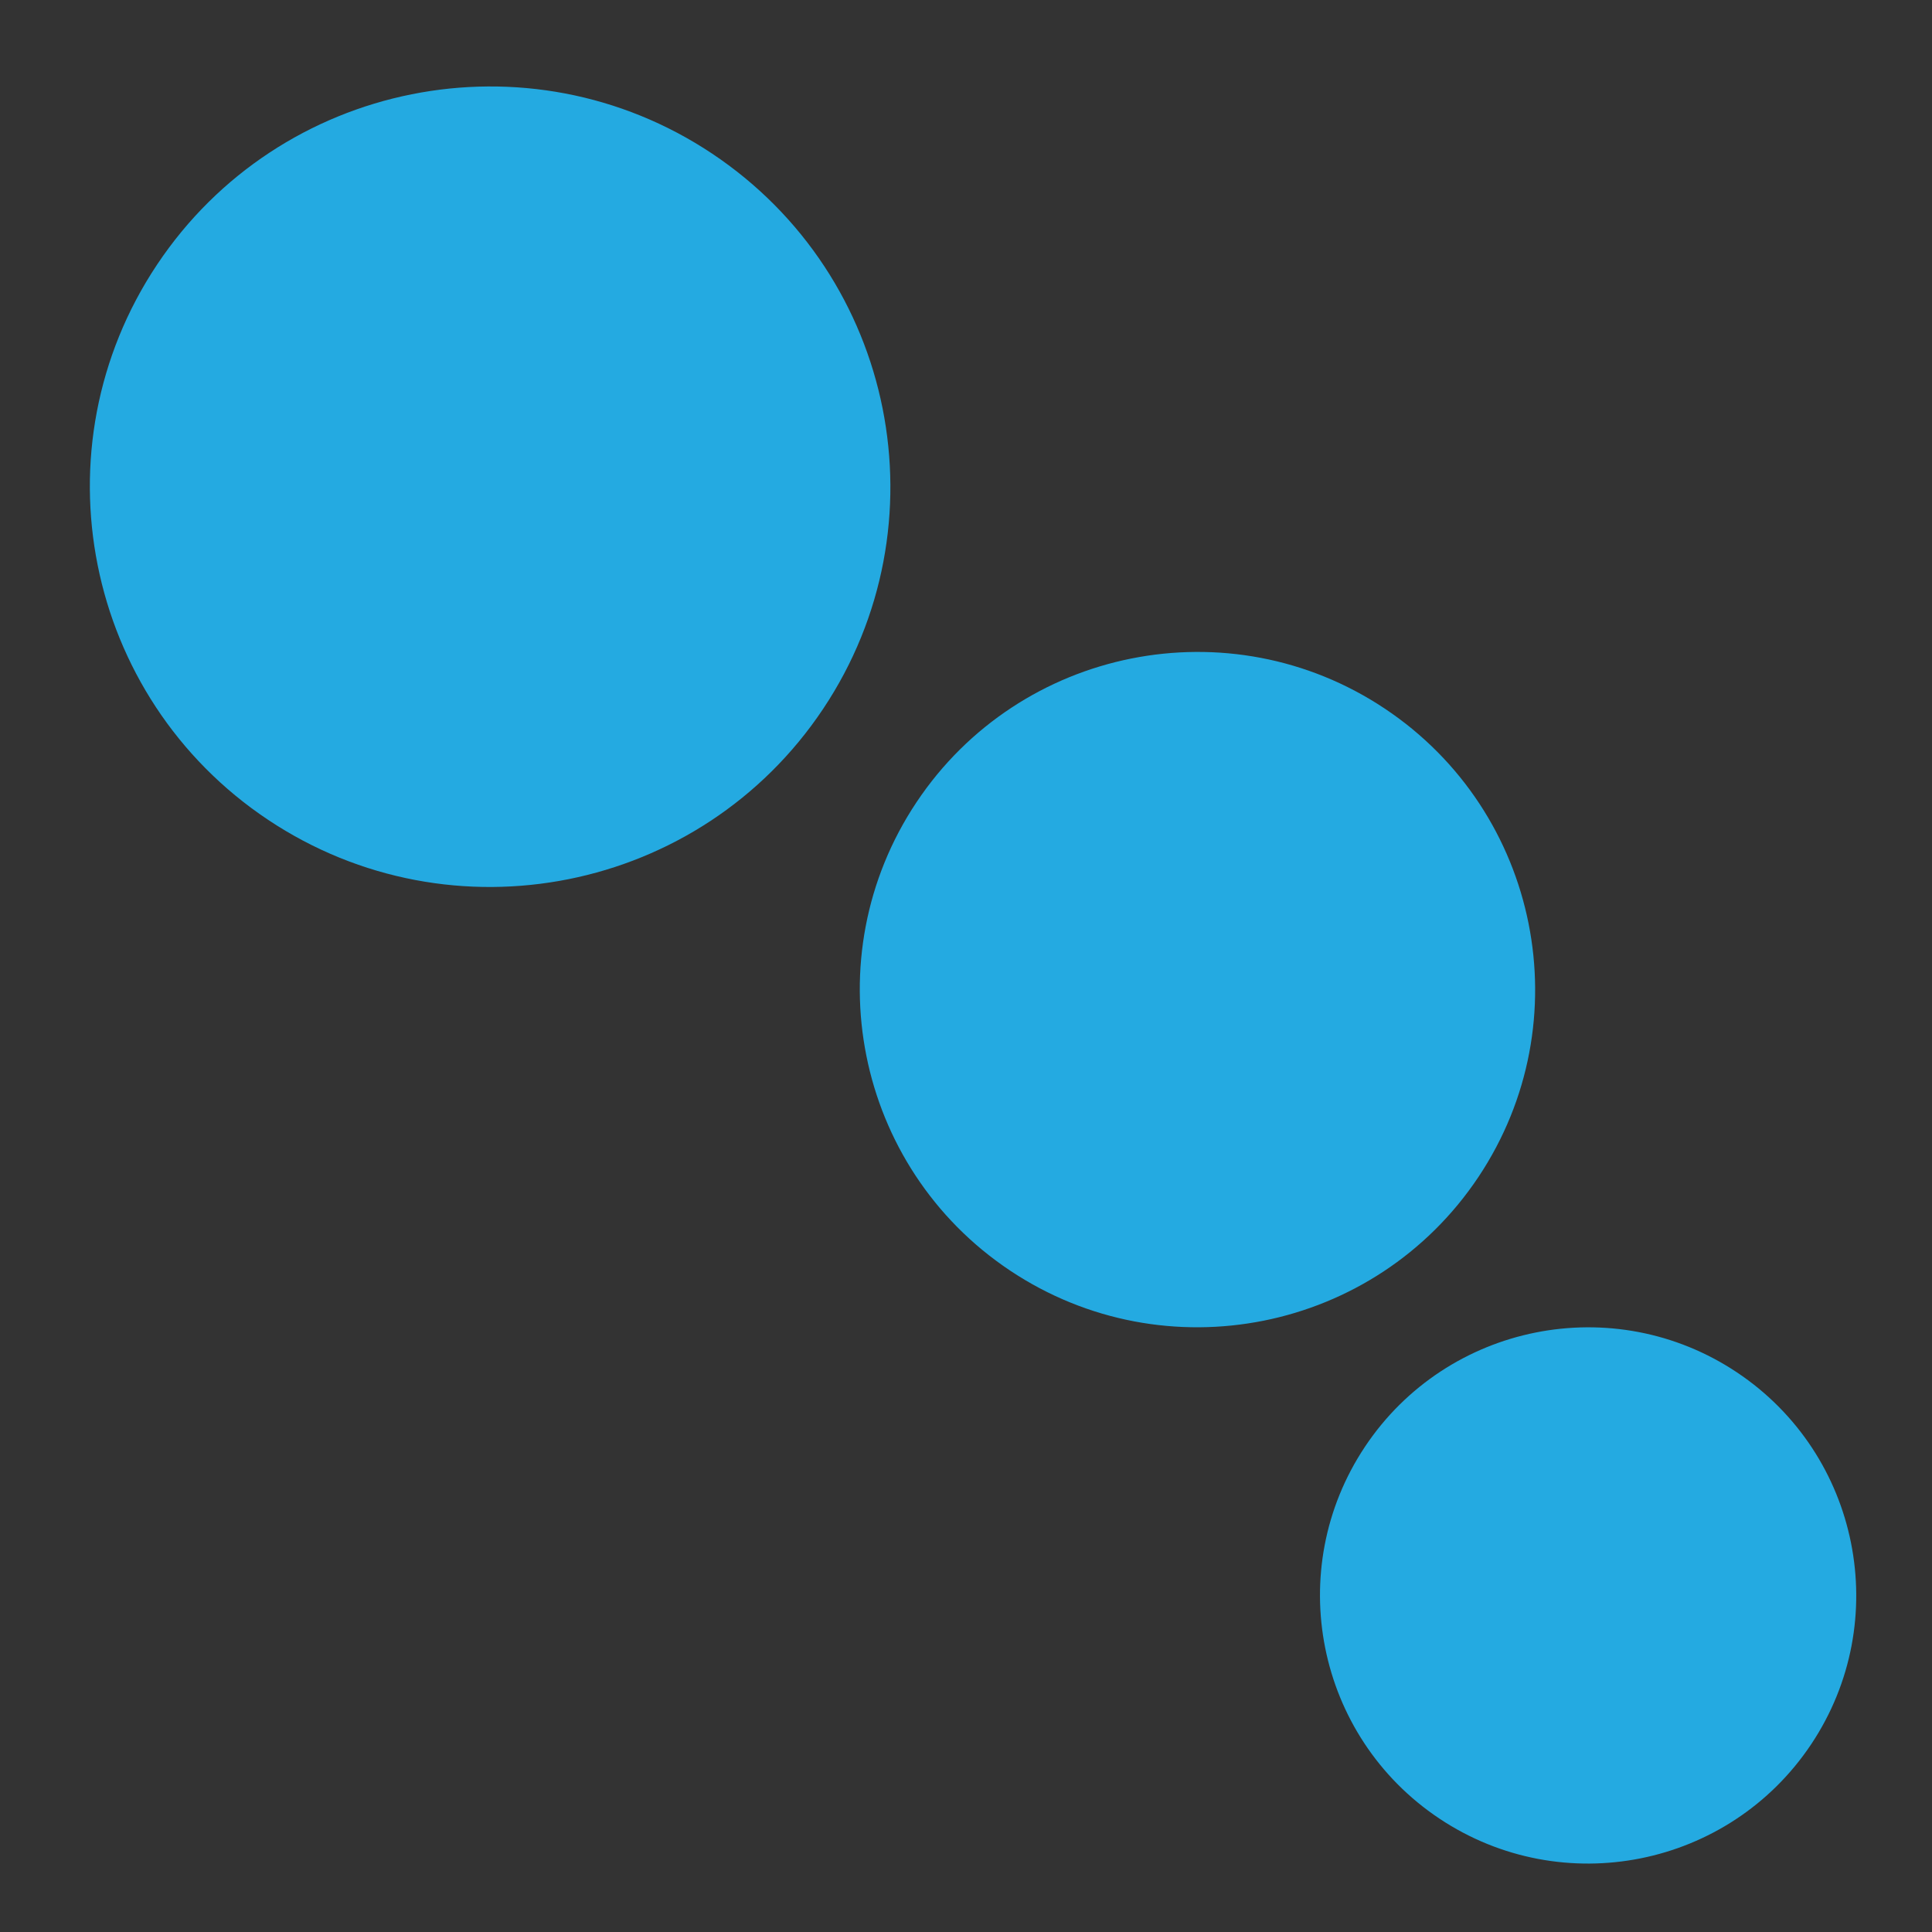
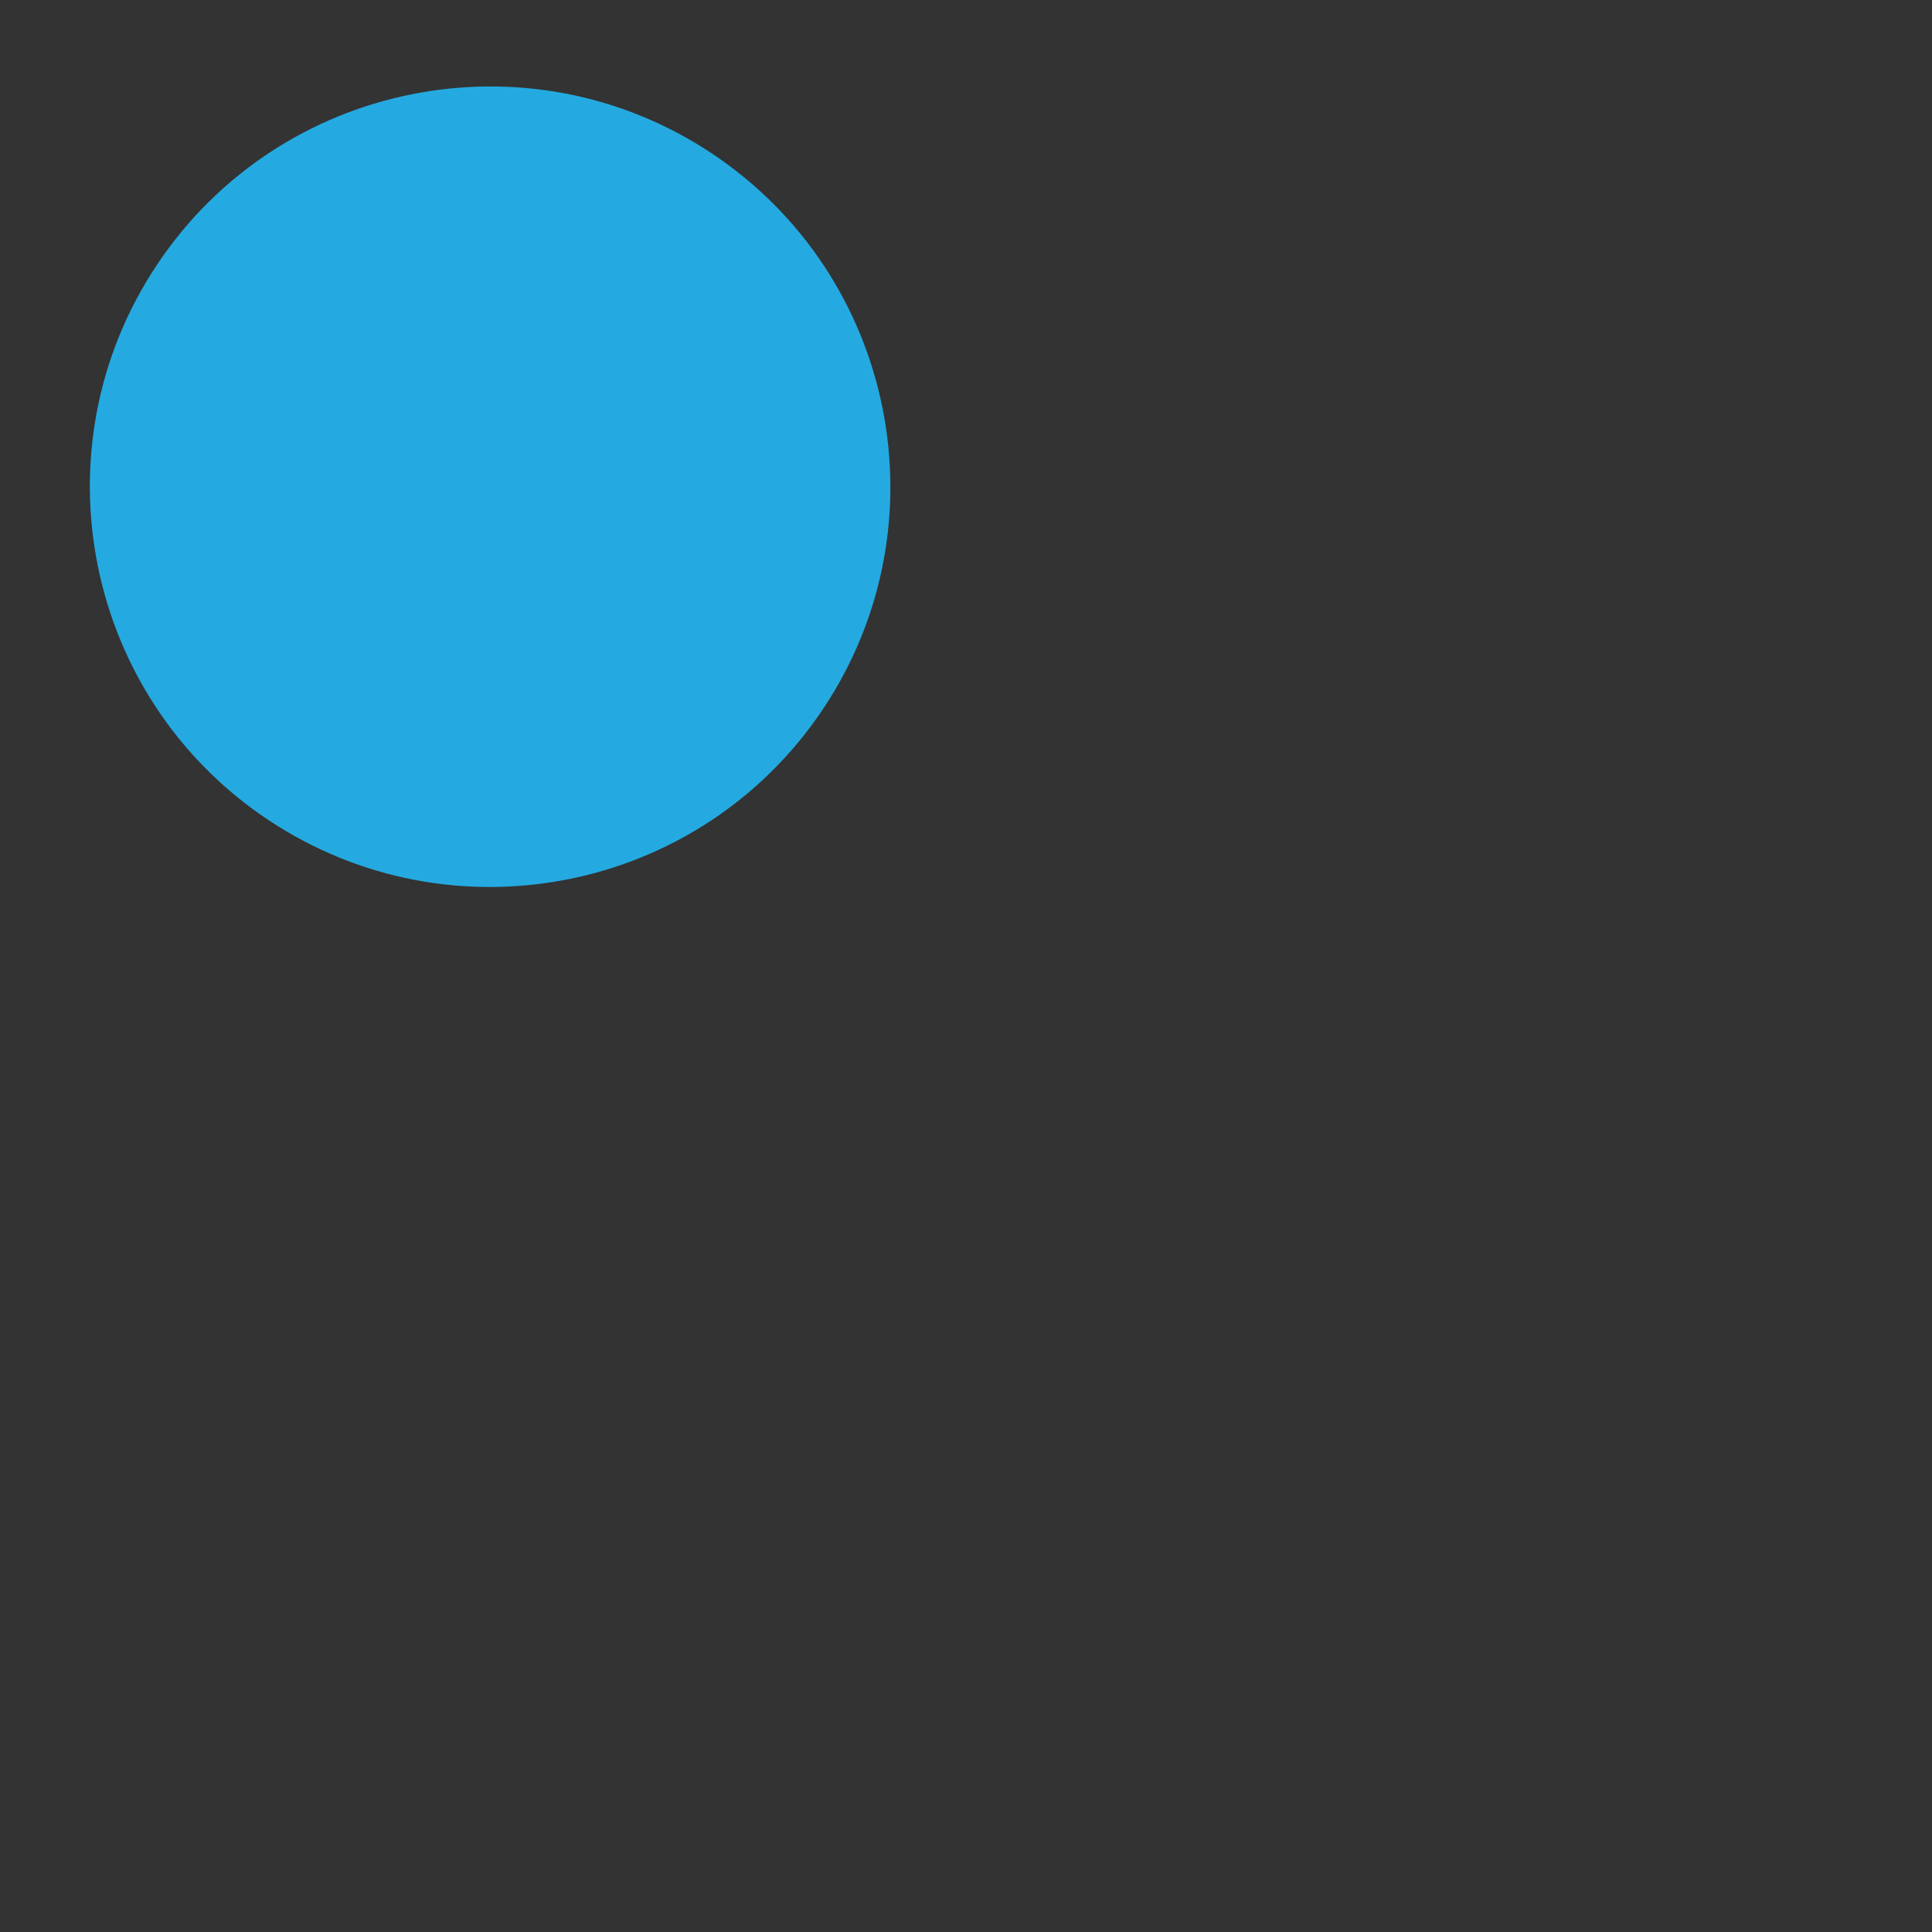
<svg xmlns="http://www.w3.org/2000/svg" viewBox="0 0 300 300" width="300" height="300">
  <rect x="0" y="0" width="300" height="300" fill="#333333" stroke="none" />
  <defs />
  <g>
    <g>
      <g transform="matrix(1.2,0,0,1.2,556.2,555.6)">
        <path d="M-374.117,-438.957 C-352.631,-424.632 -346.815,-395.543 -361.14,-374.057 C-375.465,-352.571 -404.554,-346.754 -426.04,-361.079 C-447.526,-375.404 -453.343,-404.494 -439.018,-425.98 C-424.693,-447.465 -395.603,-453.282 -374.117,-438.957 Z" transform="matrix(1,0,0,1,0,0)" fill="#24aae1" stroke="#24aae1" stroke-width="10" />
      </g>
      <g transform="matrix(1.2,0,0,1.2,556.2,555.6)">
-         <path d="M-287.08,-367.144 C-269.313,-355.299 -264.503,-331.244 -276.349,-313.477 C-288.195,-295.71 -312.249,-290.9 -330.017,-302.745 C-347.784,-314.591 -352.594,-338.646 -340.748,-356.413 C-328.902,-374.18 -304.848,-378.99 -287.08,-367.144 Z" transform="matrix(1,0,0,1,0,0)" fill="#24aae1" stroke="#24aae1" stroke-width="10" />
-       </g>
+         </g>
      <g transform="matrix(1.2,0,0,1.2,556.2,555.6)">
-         <path d="M-241.523,-281.261 C-227.888,-272.171 -224.197,-253.71 -233.288,-240.075 C-242.379,-226.439 -260.839,-222.748 -274.474,-231.839 C-288.11,-240.93 -291.801,-259.39 -282.71,-273.026 C-273.619,-286.661 -255.159,-290.352 -241.523,-281.261 Z" transform="matrix(1,0,0,1,0,0)" fill="#24aae1" stroke="#24aae1" stroke-width="10" />
-       </g>
+         </g>
      <g transform="matrix(1.2,0,0,1.2,556.2,555.6)">
-         <path d="M842.333,-503.167 L843.333,-503.167 L843.333,-502.167 L842.333,-502.167 L842.333,-503.167 Z" fill="#ffffff" fill-opacity="0" stroke="#23aae1" stroke-width="2" />
-       </g>
+         </g>
      <g transform="matrix(1.2,0,0,1.2,556.2,555.6)">
-         <path d="M158.333,-552.5 L159.333,-552.5 L159.333,-551.5 L158.333,-551.5 L158.333,-552.5 Z" fill="#fefefe" stroke="#23aae1" stroke-width="2" />
-       </g>
+         </g>
    </g>
  </g>
</svg>